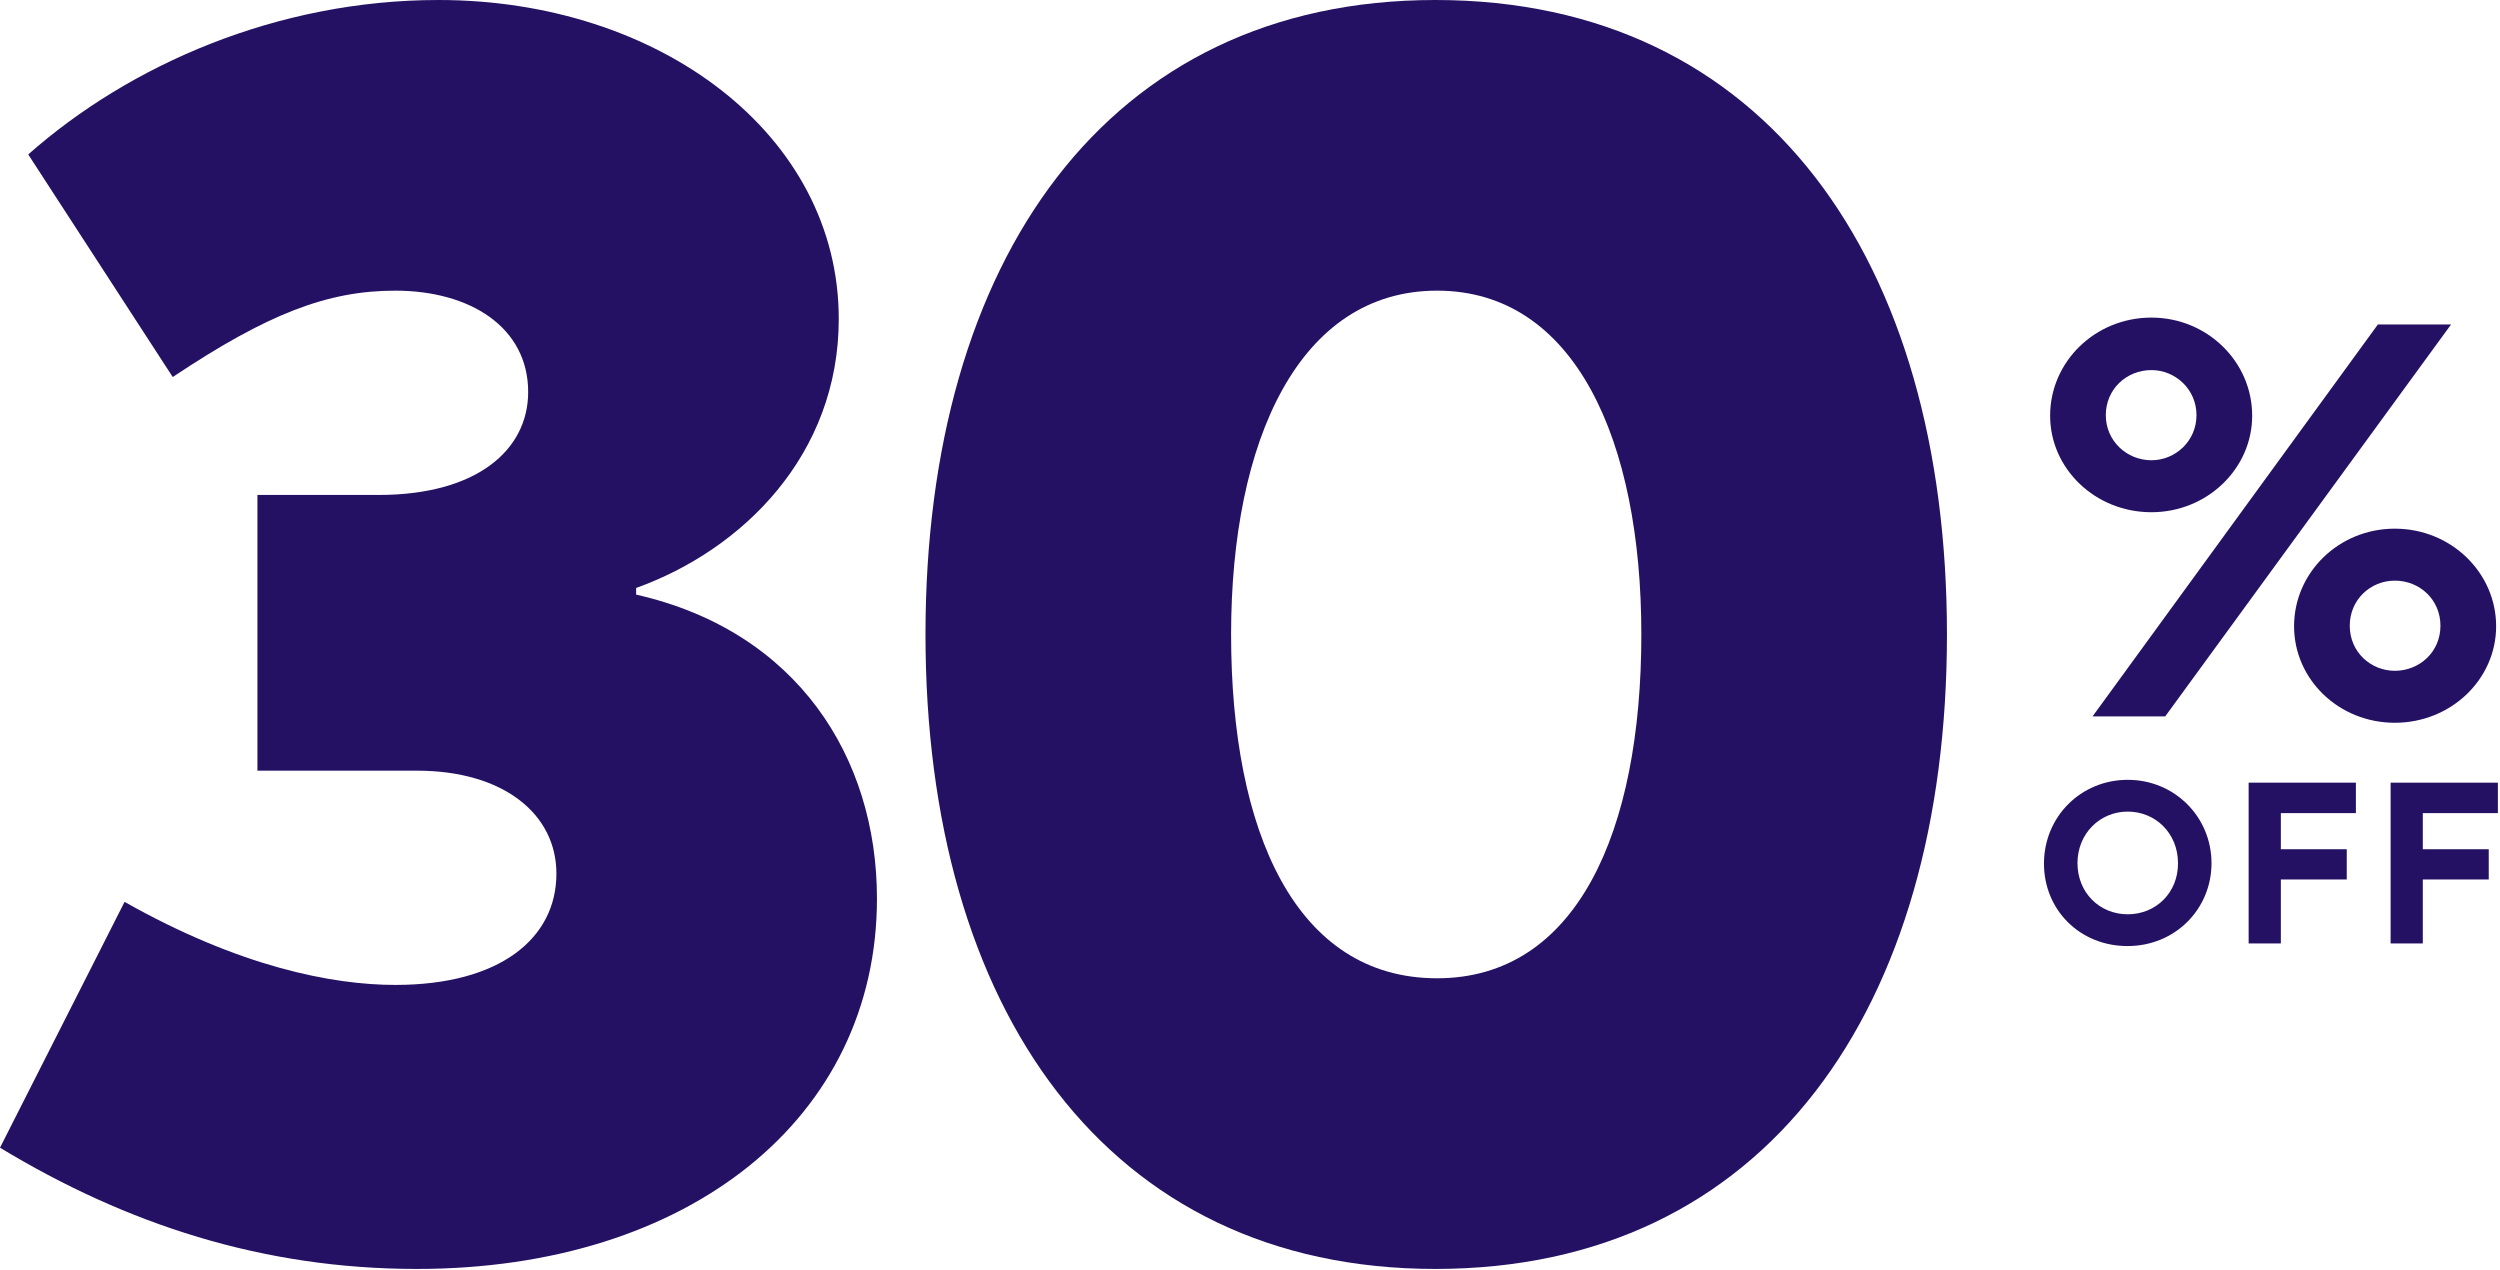
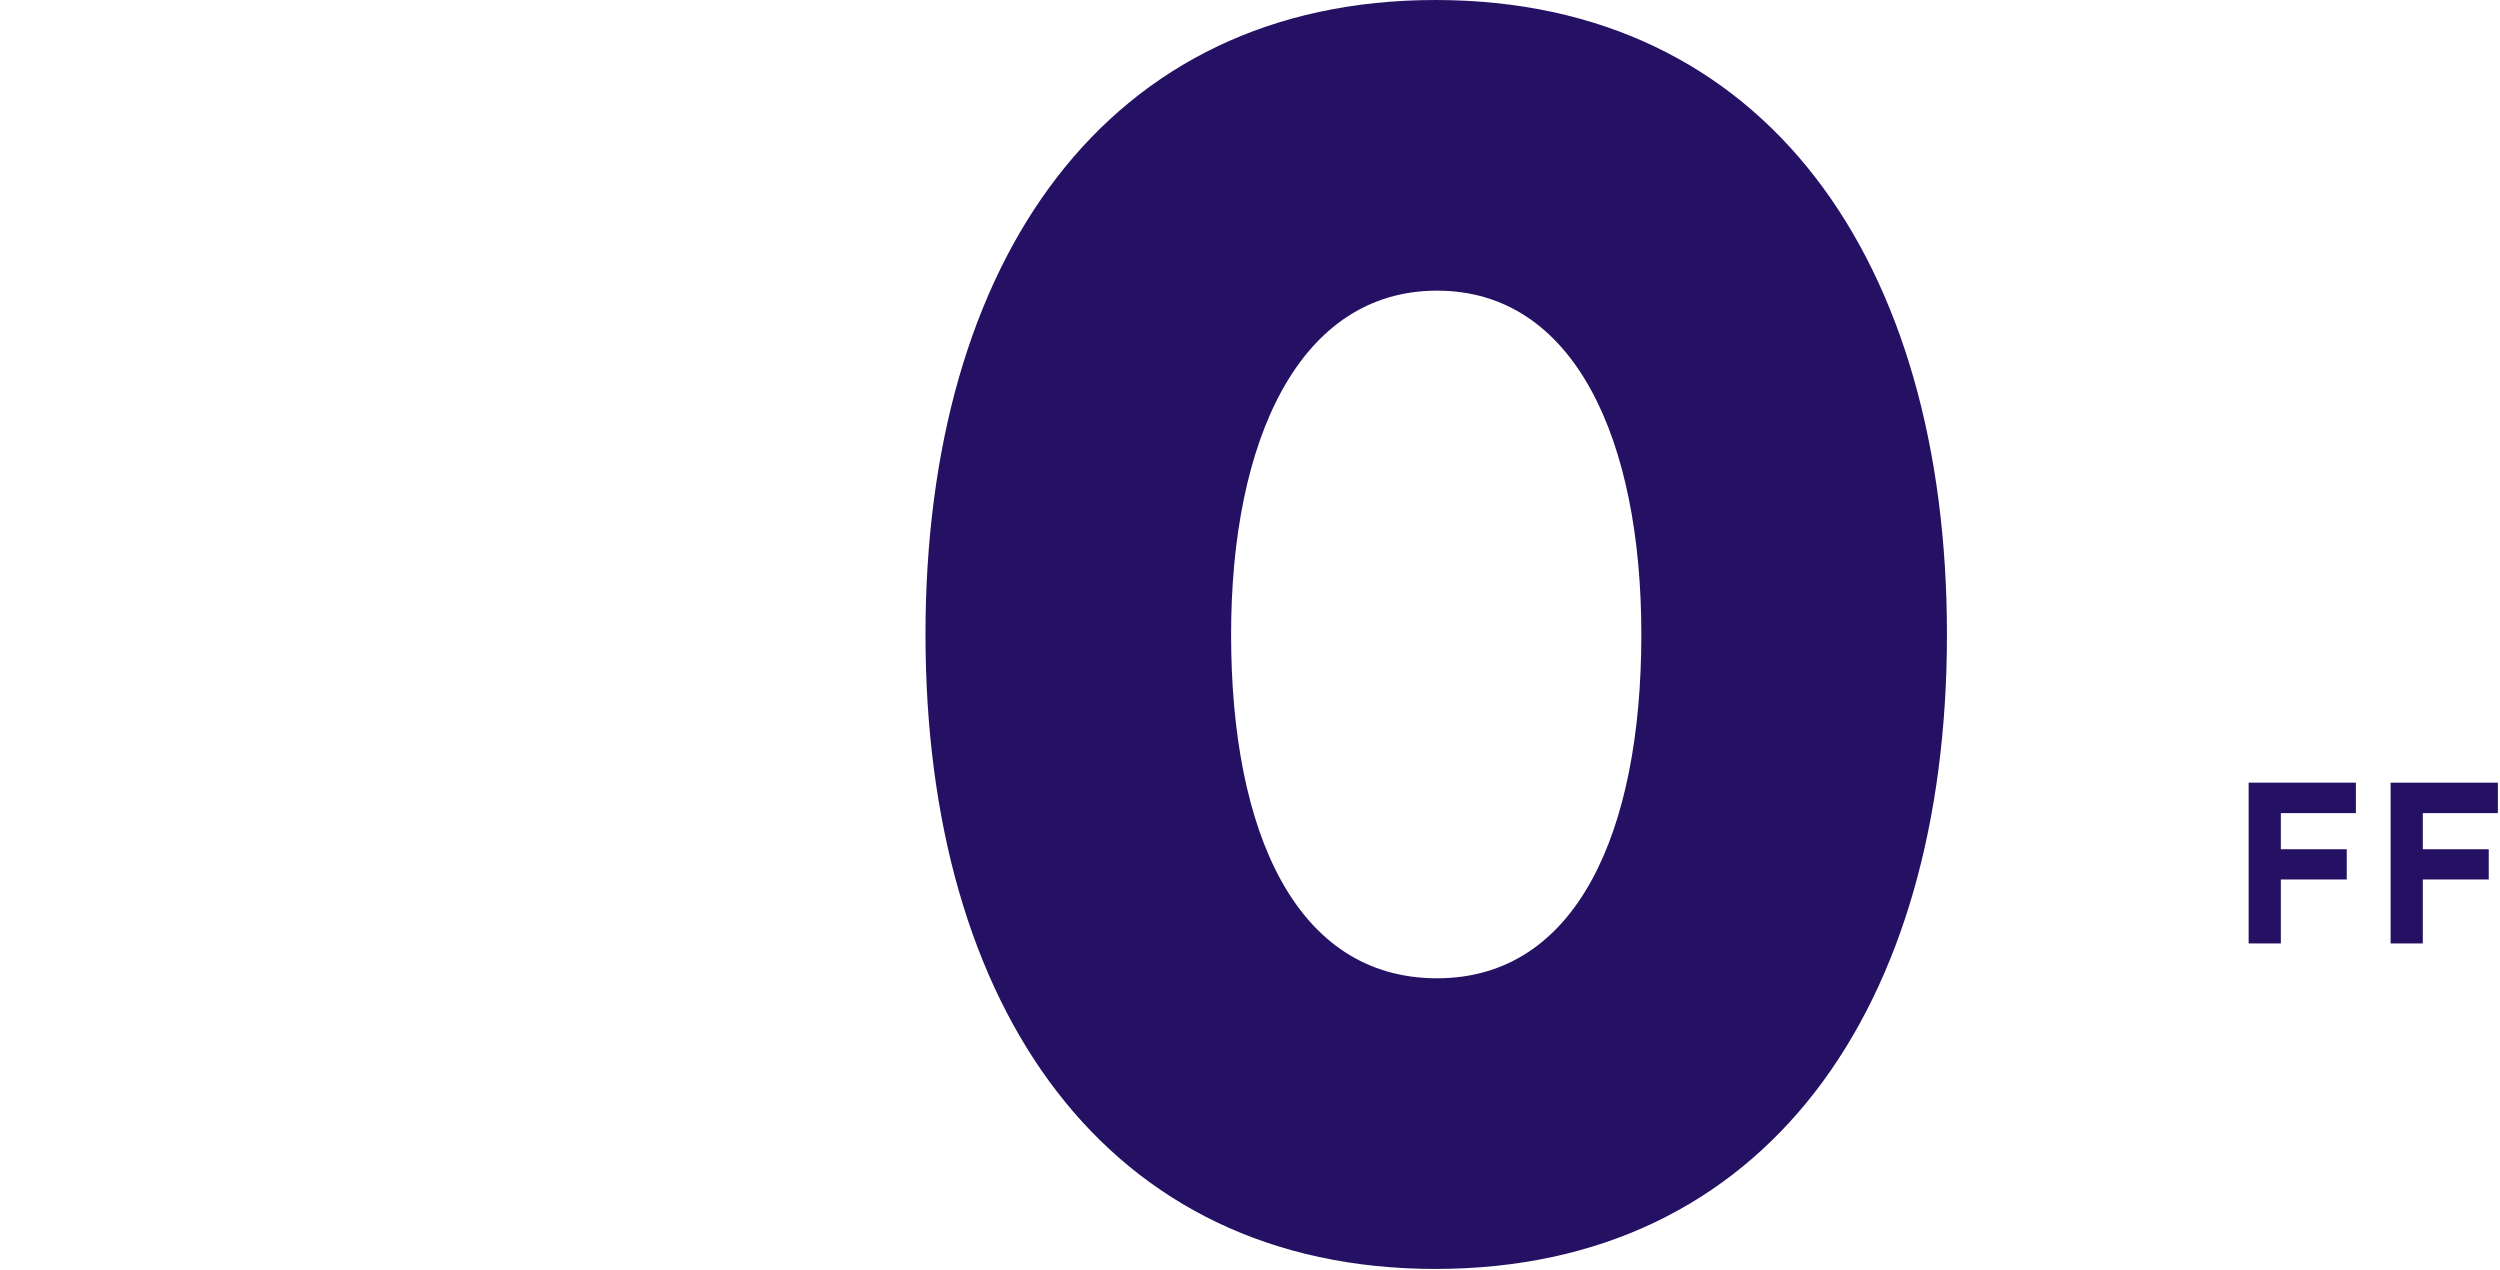
<svg xmlns="http://www.w3.org/2000/svg" width="307" height="156" viewBox="0 0 307 156" fill="none">
-   <path d="M264.194 62.901C257.29 62.901 251.755 57.561 251.755 51.048C251.755 44.406 257.29 39 264.194 39C271.032 39 276.567 44.406 276.567 51.048C276.567 57.561 271.032 62.901 264.194 62.901ZM256.965 87.974L292.002 39.847L300.989 39.847L265.887 87.974L256.965 87.974ZM264.194 56.519C267.124 56.519 269.729 54.174 269.729 50.983C269.729 47.792 267.124 45.447 264.194 45.447C261.133 45.447 258.593 47.792 258.593 50.983C258.593 54.174 261.198 56.519 264.194 56.519ZM294.086 88.756C287.183 88.756 281.712 83.415 281.712 76.903C281.712 70.325 287.183 64.92 294.086 64.92C300.989 64.92 306.525 70.325 306.525 76.903C306.525 83.415 300.989 88.756 294.086 88.756ZM294.086 82.374C297.082 82.374 299.687 80.094 299.687 76.838C299.687 73.647 297.147 71.302 294.086 71.302C291.09 71.302 288.55 73.647 288.55 76.838C288.55 80.094 291.155 82.374 294.086 82.374Z" fill="#251163" />
  <path d="M293.567 115.855L293.567 96.111L306.739 96.111L306.739 99.851L297.521 99.851L297.521 104.286L305.617 104.286L305.617 108L297.521 108L297.521 115.855L293.567 115.855Z" fill="#251163" />
  <path d="M276.132 115.855L276.132 96.11L289.304 96.11L289.304 99.851L280.087 99.851L280.087 104.286L288.182 104.286L288.182 108L280.087 108L280.087 115.855L276.132 115.855Z" fill="#251163" />
-   <path d="M261.26 116.176C255.382 116.176 251 111.714 251 106.05C251 100.305 255.515 95.763 261.286 95.763C267.058 95.763 271.573 100.332 271.573 105.996C271.573 111.634 267.111 116.176 261.26 116.176ZM261.286 112.275C264.76 112.275 267.485 109.603 267.458 105.996C267.458 102.309 264.68 99.664 261.286 99.664C257.867 99.664 255.115 102.362 255.115 105.996C255.115 109.603 257.813 112.275 261.286 112.275Z" fill="#251163" />
  <path d="M176.266 155.826C135.882 155.826 113.65 123.804 113.65 77.913C113.65 32.022 135.882 9.15527e-05 176.266 9.15527e-05C216.854 9.15527e-05 239.086 32.022 239.086 77.913C239.086 123.804 216.854 155.826 176.266 155.826ZM176.47 120.133C193.603 120.133 201.557 102.184 201.557 77.913C201.557 54.05 193.399 35.693 176.47 35.693C159.541 35.693 151.179 54.05 151.179 77.913C151.179 102.184 159.133 120.133 176.47 120.133Z" fill="#251163" />
-   <path d="M51.194 155.826C32.226 155.826 15.501 150.319 0 140.937L15.297 110.75C29.37 118.705 40.792 120.949 48.543 120.949C61.392 120.949 68.327 115.238 68.327 107.283C68.327 99.941 61.8 94.638 51.194 94.638H31.614V60.78H46.503C58.537 60.78 64.859 55.273 64.859 48.135C64.859 40.18 57.721 35.693 48.543 35.693C40.18 35.693 32.838 38.548 21.212 46.299L3.467 18.968C15.909 7.954 34.061 3.05176e-05 53.846 3.05176e-05C80.972 3.05176e-05 103 16.521 103 39.16C103 55.885 91.17 67.511 78.117 72.202V73.018C97.901 77.505 107.691 93.006 107.691 110.343C107.691 137.265 84.644 155.826 51.194 155.826Z" fill="#251163" />
</svg>